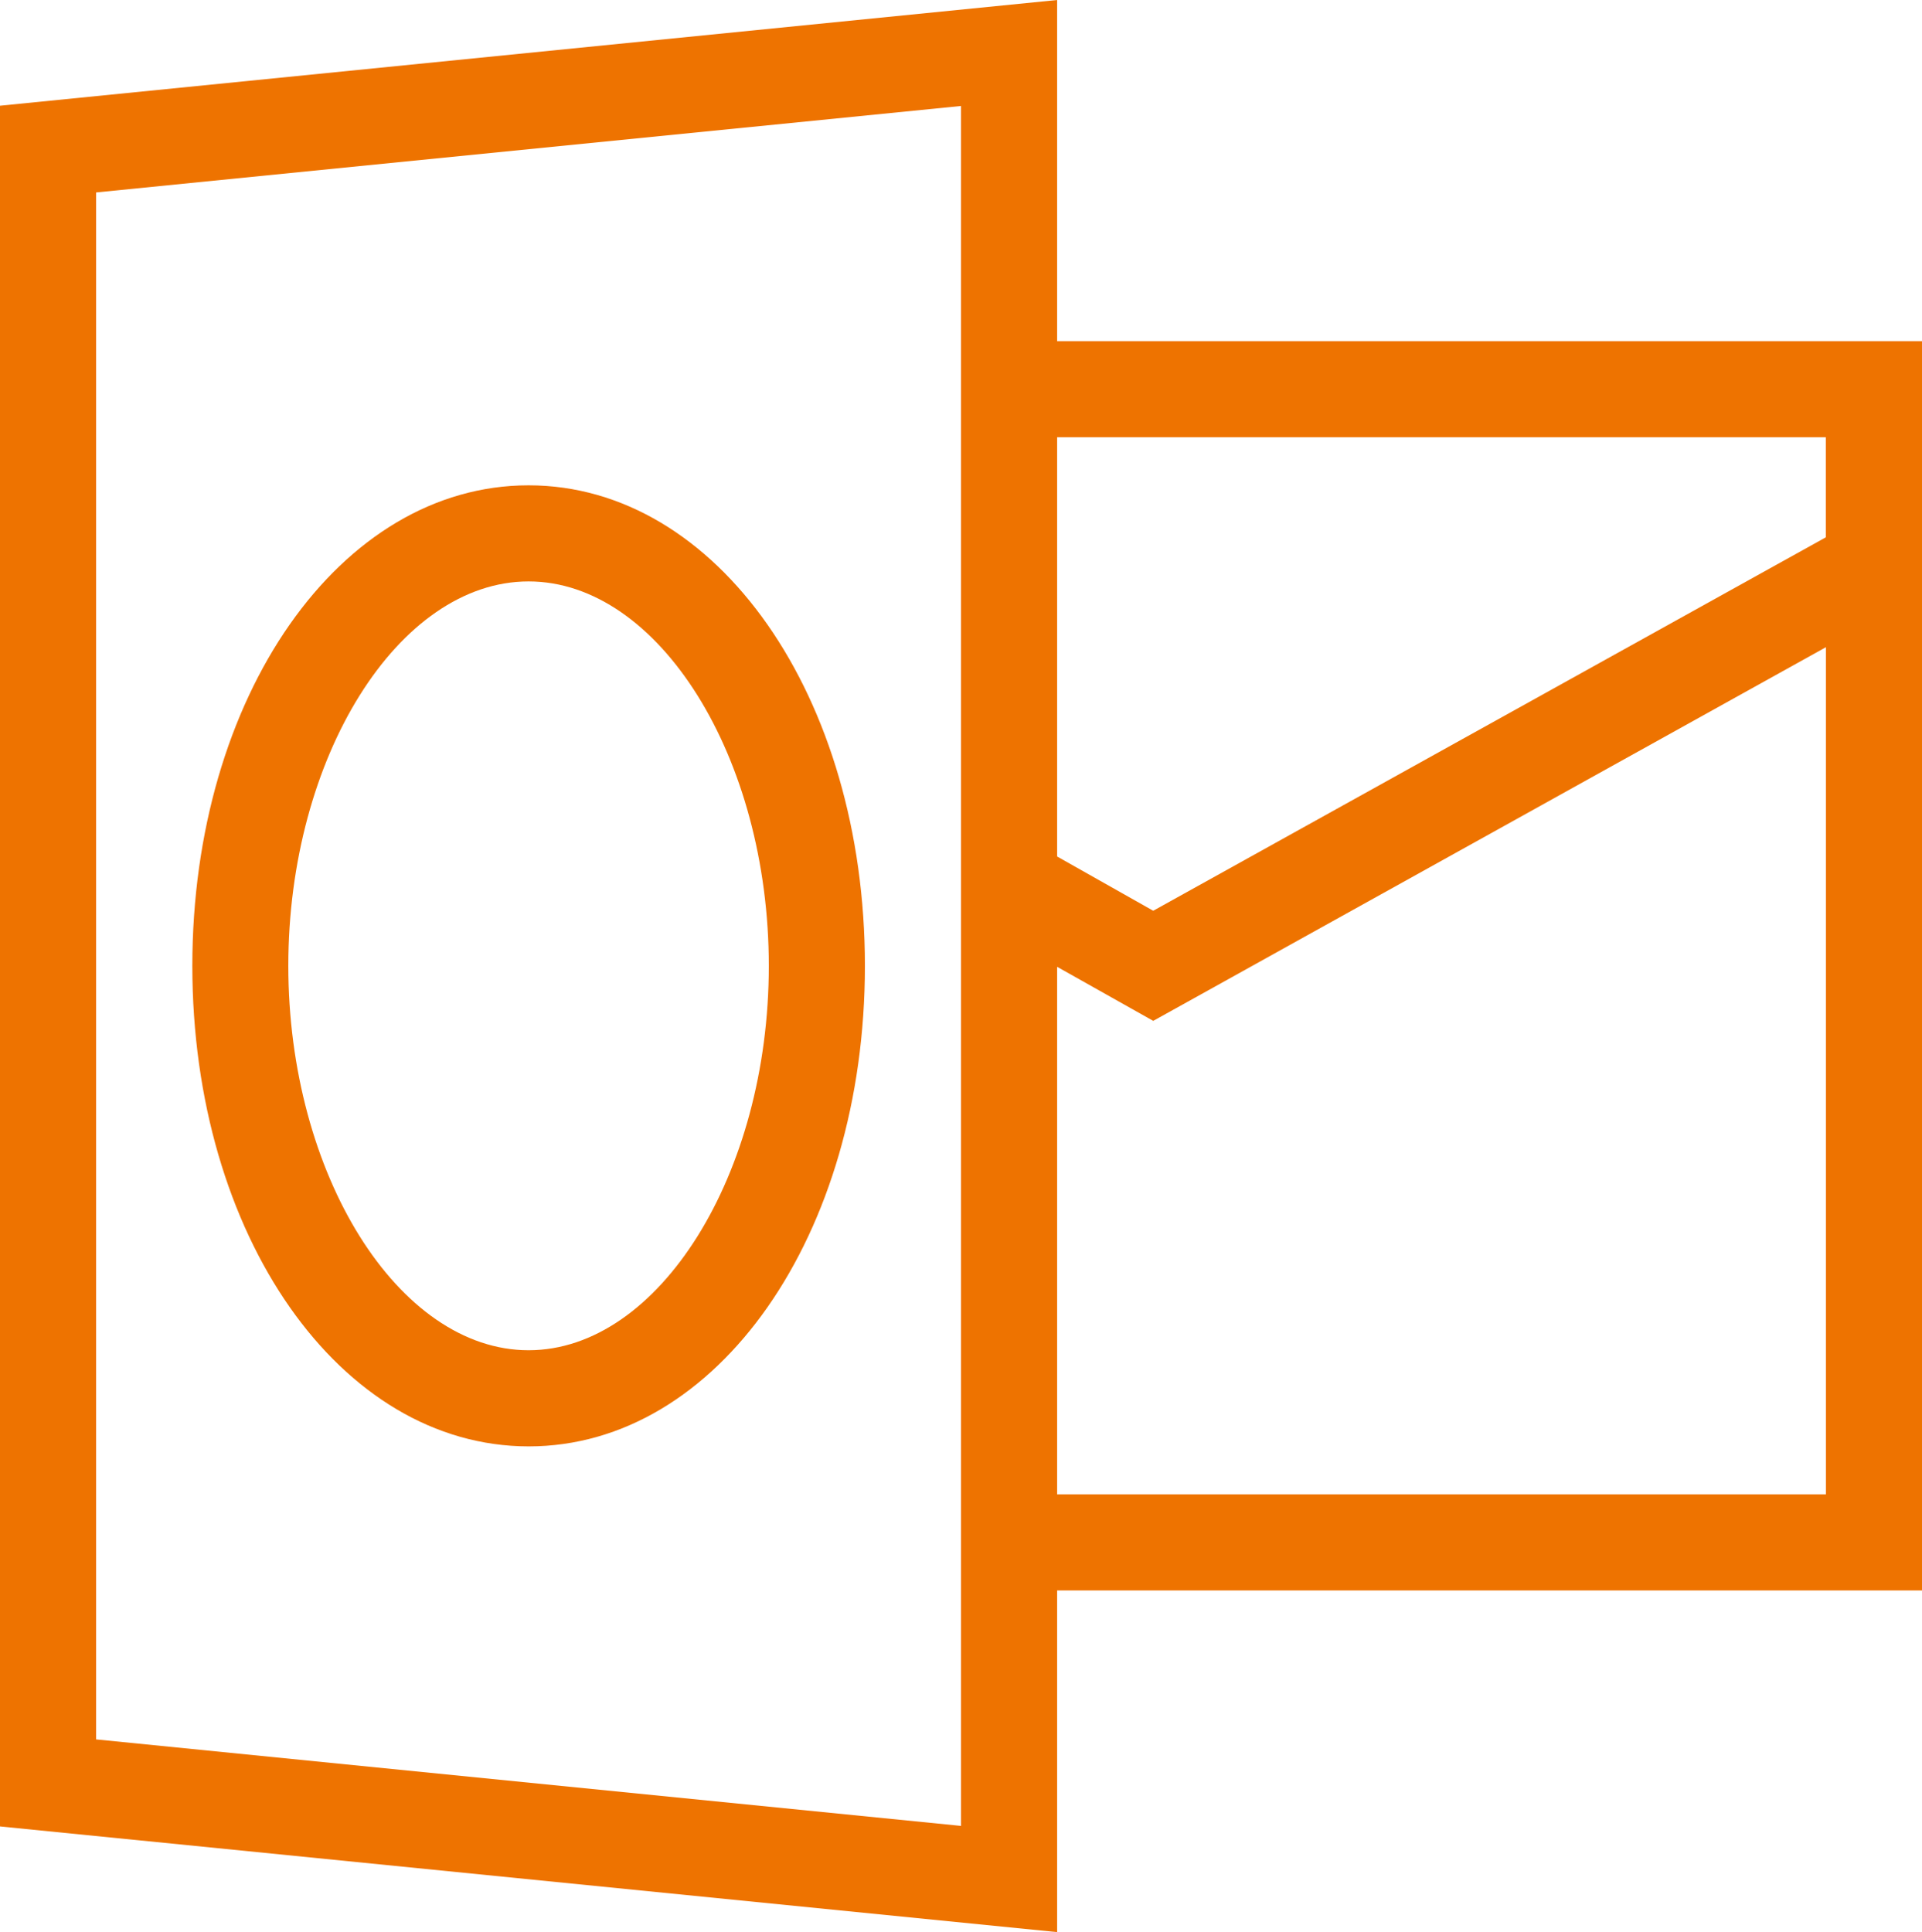
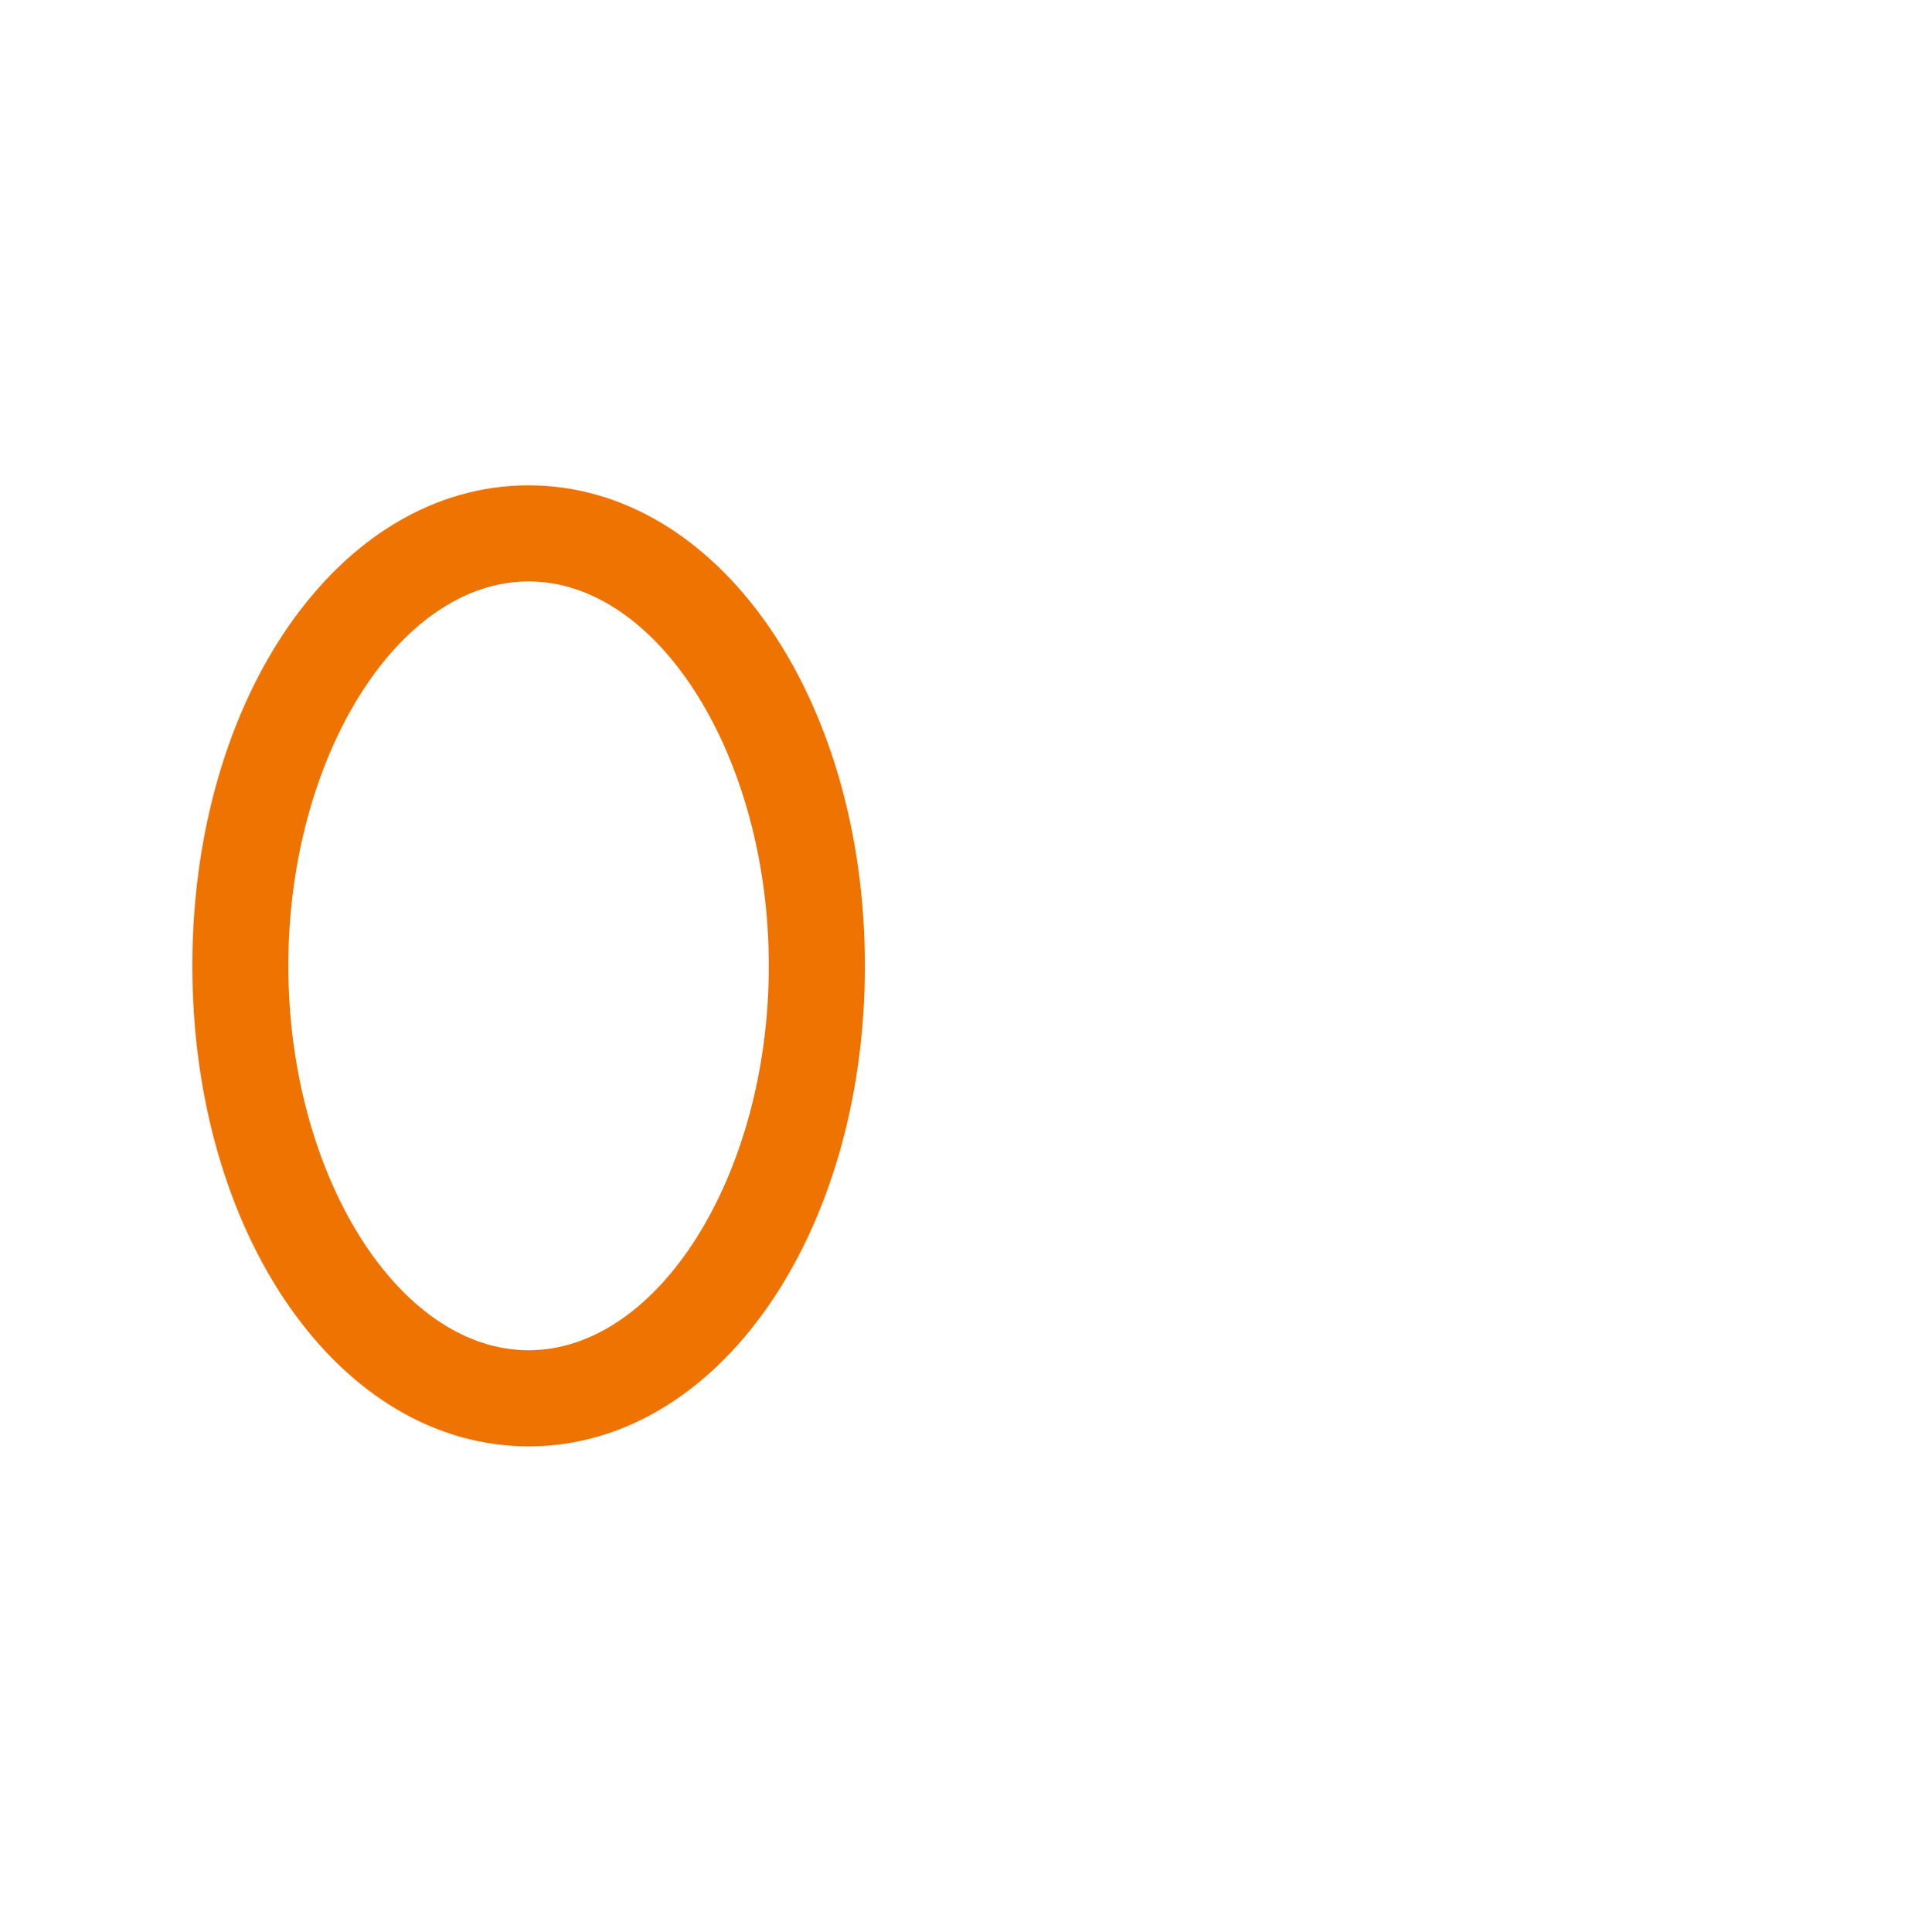
<svg xmlns="http://www.w3.org/2000/svg" id="Livello_1" data-name="Livello 1" viewBox="0 0 477.57 480.08">
  <defs>
    <style>.cls-1{fill:#ee7300;}</style>
  </defs>
  <title>outlook2</title>
-   <path class="cls-1" d="M263.88,84.77V0L1.21,26.27V453.82l262.67,26.26V395.19H478.79V84.77Zm191,23.88v24.86L287.76,226.3l-23.88-13.48V108.65ZM240,453.69,25.09,432.2V47.82L240,26.33Zm23.88-82.38V240.23l23.88,13.43,167.15-92.85v210.5Z" transform="translate(-1.21)" />
  <path class="cls-1" d="M132.55,120.59C85.69,120.59,49,173,49,240s36.72,119.39,83.58,119.39S216.12,306.92,216.12,240,179.41,120.59,132.55,120.59Zm0,214.91c-32.36,0-59.7-43.74-59.7-95.52s27.34-95.51,59.7-95.51S192.24,188.2,192.24,240,164.9,335.5,132.55,335.5Z" transform="translate(-1.21)" />
</svg>